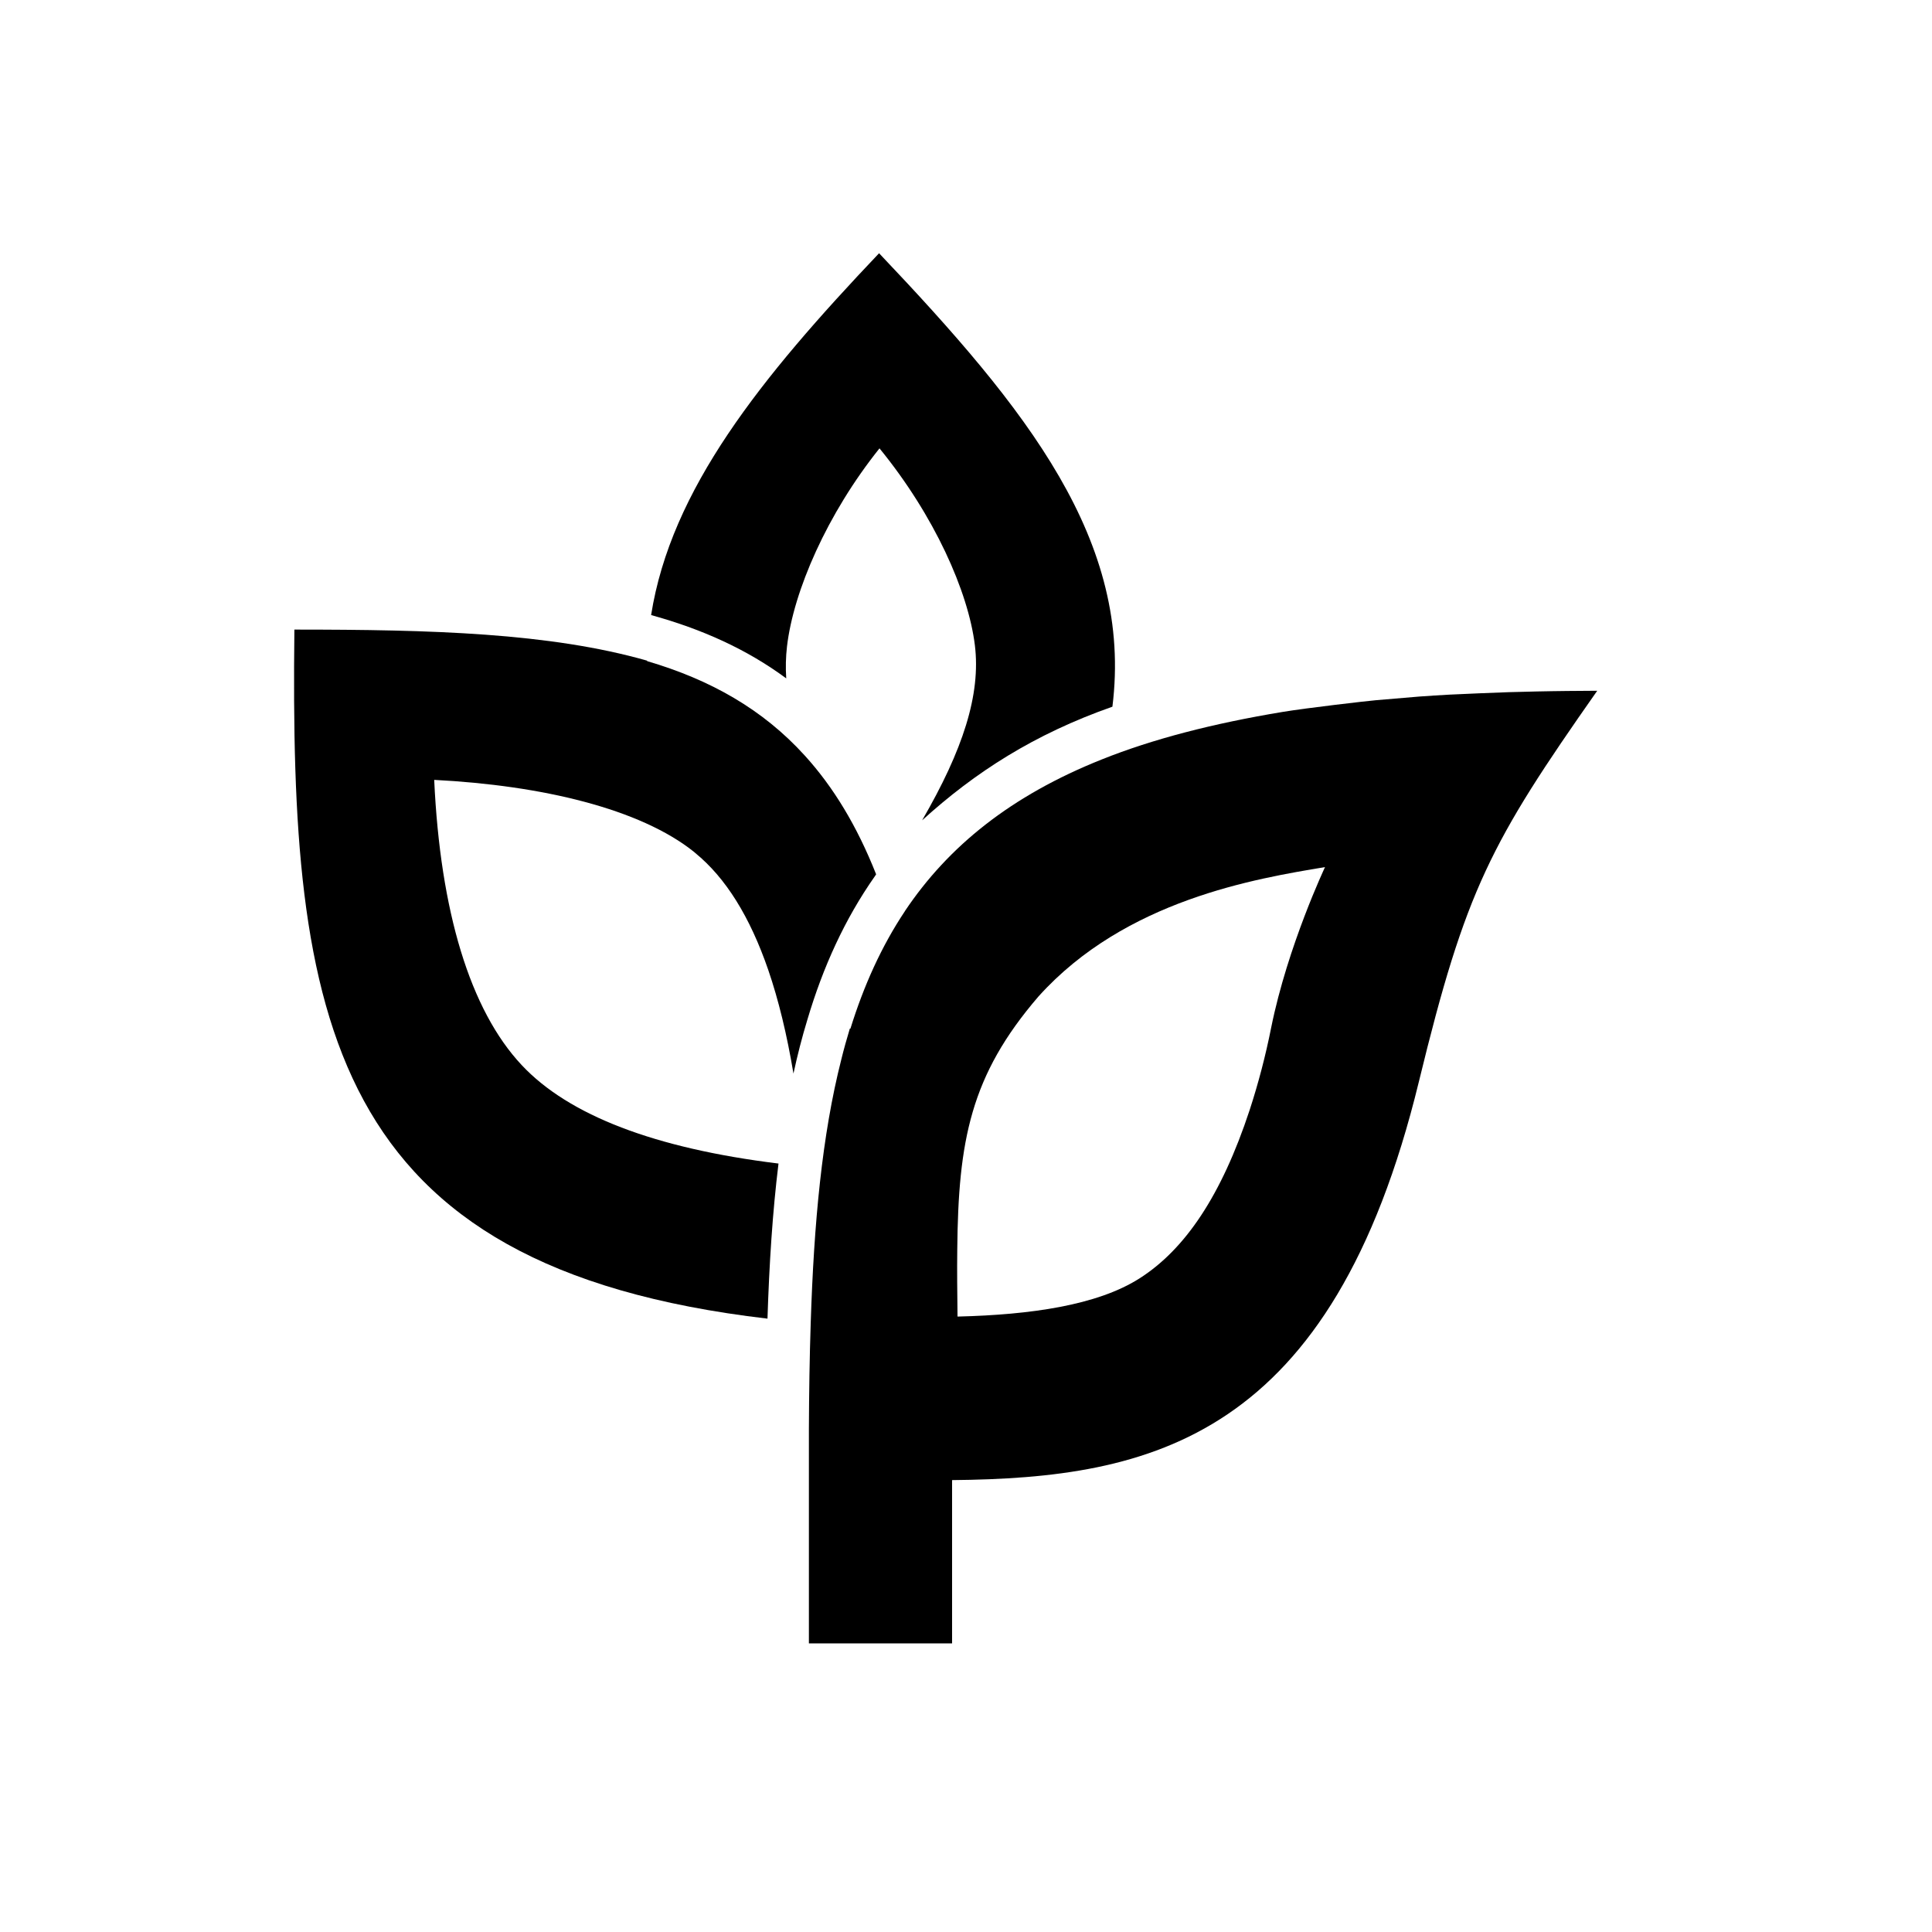
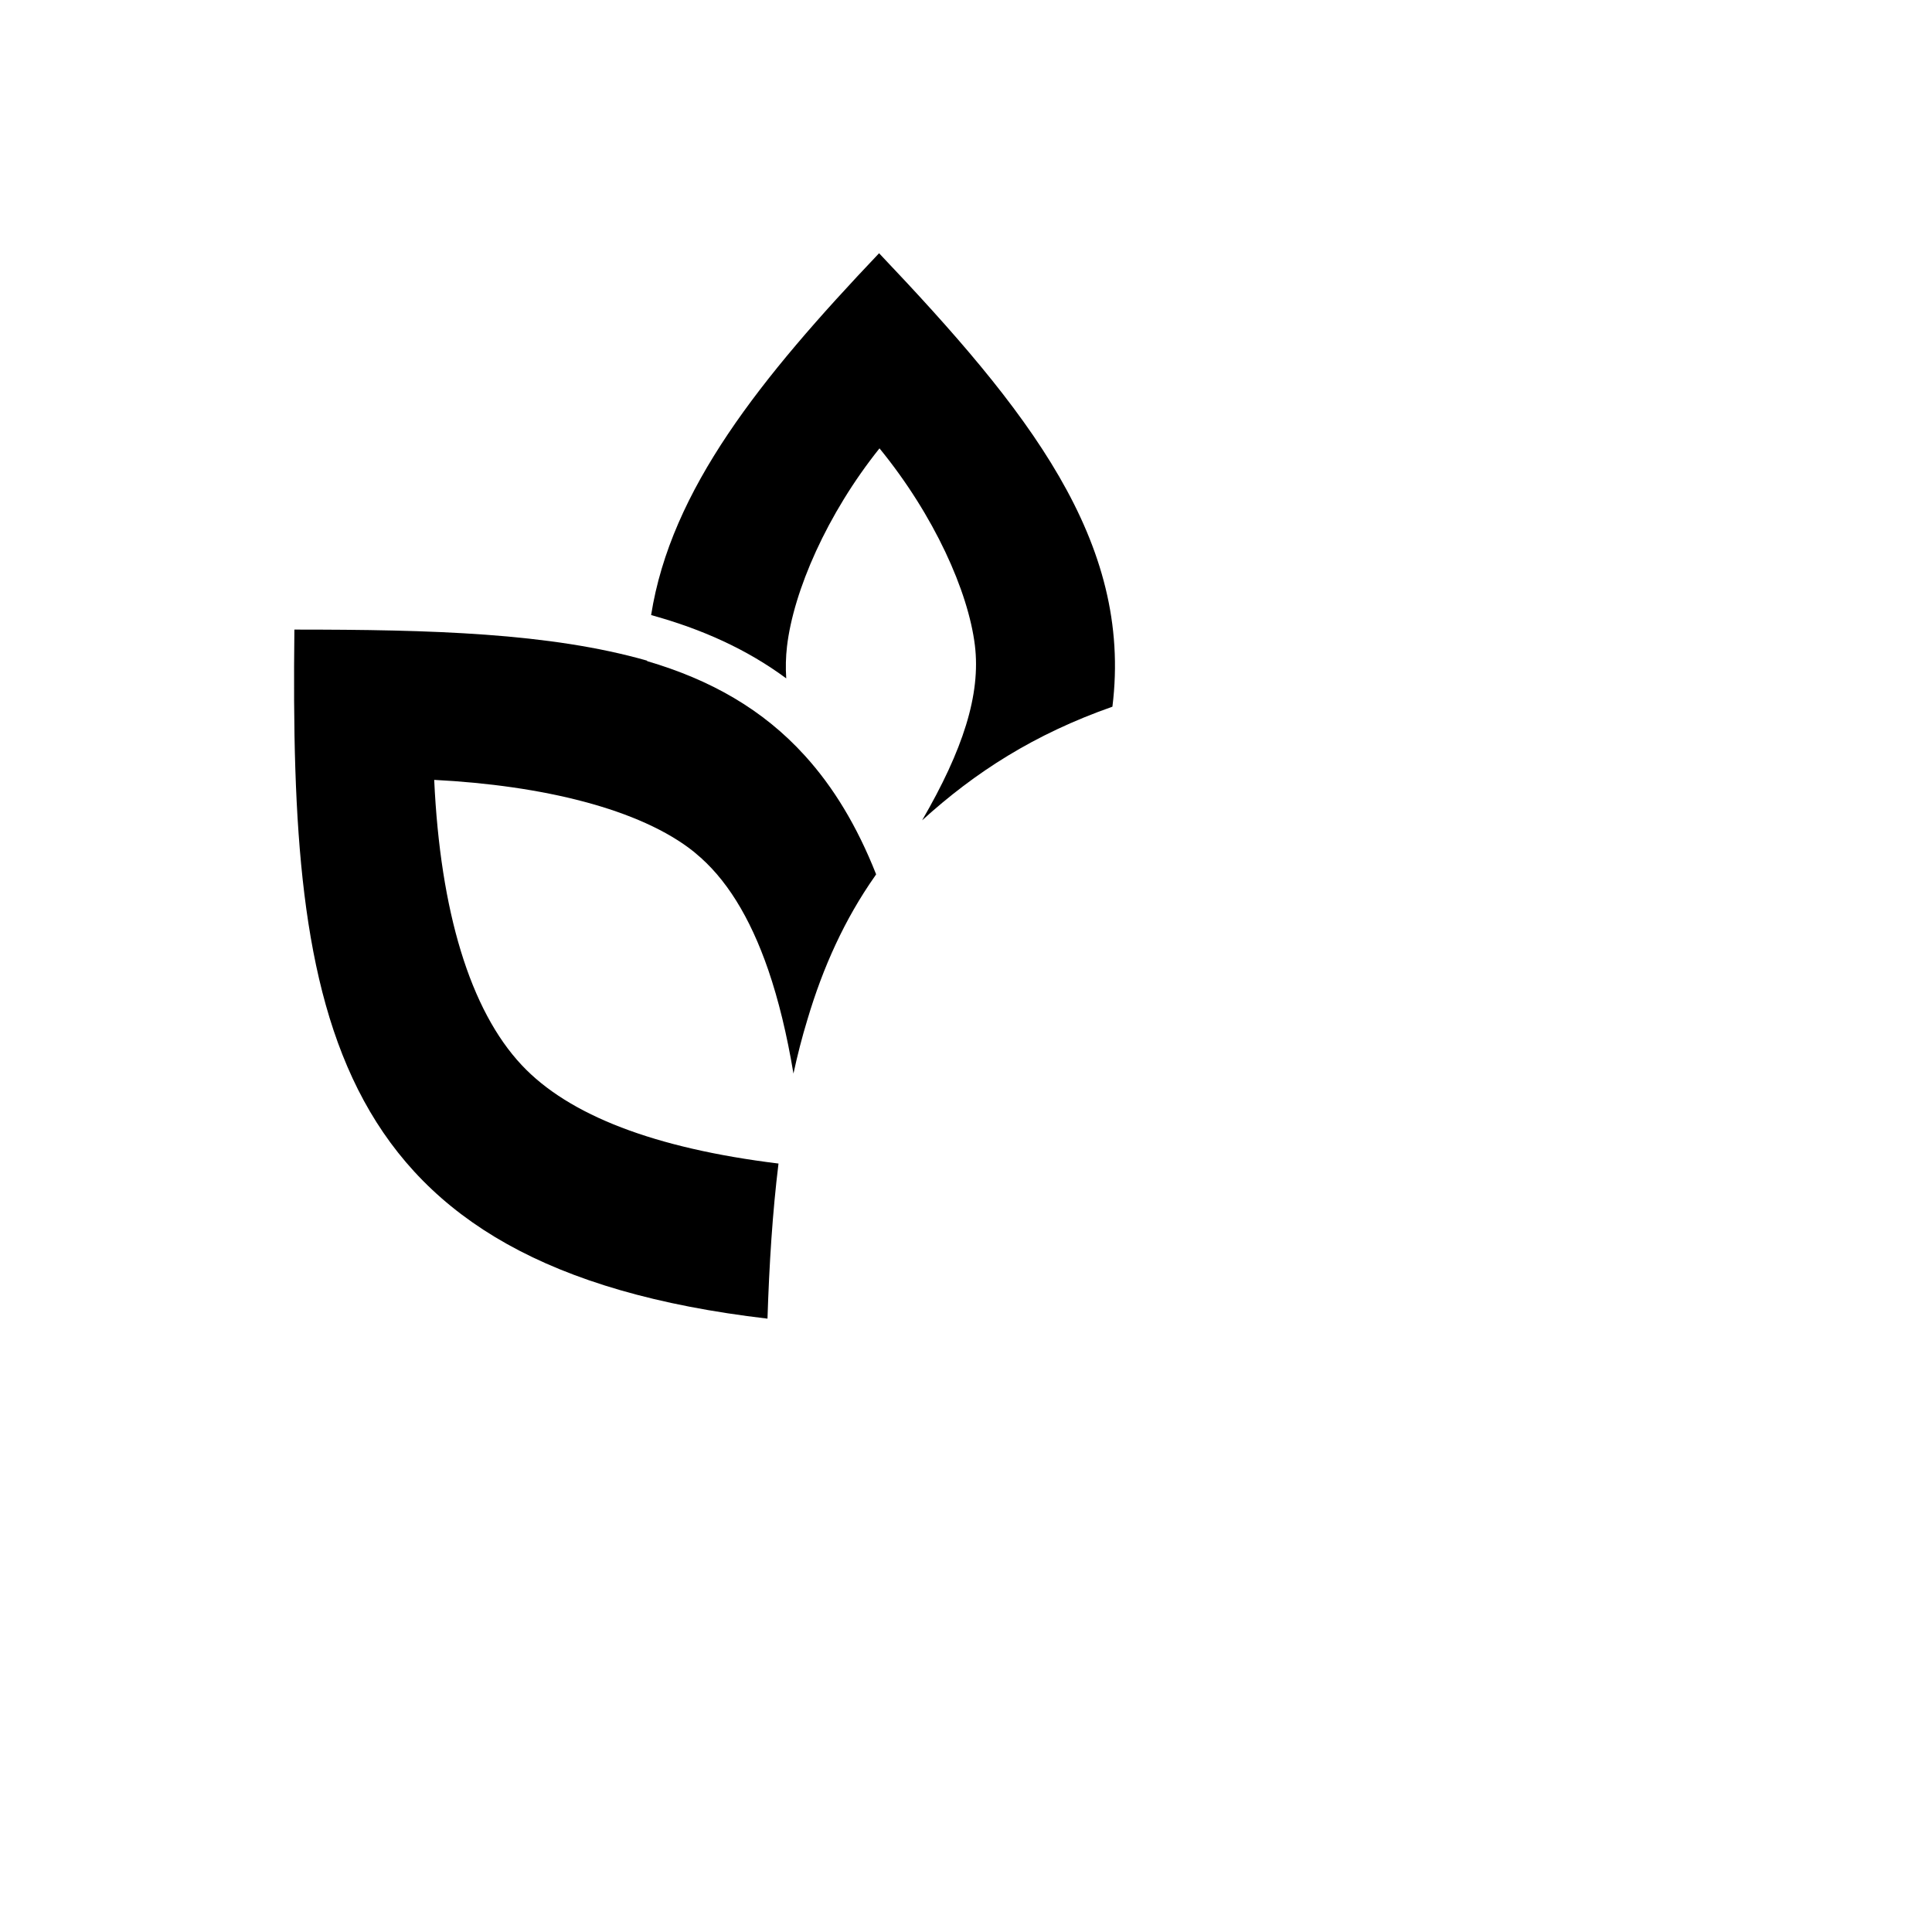
<svg xmlns="http://www.w3.org/2000/svg" width="120" height="120" viewBox="0 0 120 120">
  <style>
    @media (prefers-color-scheme: light) {
        .leaf {
            fill: black;
        }
    }

    @media (prefers-color-scheme: dark) {

        .leaf {
            fill: white;
        }
    }
  </style>
  <g>
    <path class="leaf" d="M48.882 40.149C49.286 36.706 51.372 31.916 54.627 27.848C58.039 32.024 60.141 36.745 60.551 40.075C60.928 43.145 59.808 46.586 57.274 50.952C60.565 47.962 64.232 45.602 69.094 43.894C70.371 33.613 63.823 25.437 54.601 15.729C47.241 23.477 41.671 30.407 40.442 38.203C43.59 39.071 46.387 40.325 48.834 42.135C48.79 41.473 48.806 40.808 48.882 40.149Z" />
    <path class="leaf" d="M54.418 54.306C53.227 51.293 51.755 48.876 49.992 46.936C47.373 44.047 44.112 42.215 40.194 41.063V41.035C34.147 39.31 26.79 39.105 18.285 39.105V39.123C18.005 63.271 20.279 78.703 47.67 81.903C47.778 78.516 47.982 75.299 48.354 72.27C40.679 71.328 35.333 69.279 32.407 66.158C29.195 62.736 27.346 56.602 26.969 48.44C33.654 48.78 39.764 50.233 43.111 52.916C43.134 52.933 43.156 52.952 43.176 52.973L43.181 52.979C45.067 54.516 46.577 56.928 47.72 60.252C48.356 62.108 48.877 64.251 49.283 66.681C49.531 65.534 49.816 64.421 50.145 63.344C51.121 60.051 52.476 57.081 54.333 54.434C54.358 54.389 54.386 54.346 54.418 54.306Z" />
-     <path class="leaf" d="M97.325 42.918C97.012 42.918 95.791 42.941 95.485 42.947C95.178 42.953 93.992 42.98 93.701 42.992C93.107 43.009 90.661 43.112 90.025 43.145C89.389 43.179 88.769 43.219 88.155 43.264C87.848 43.287 85.772 43.463 85.465 43.491C84.883 43.542 81.172 43.97 79.676 44.217C75.322 44.939 71.603 45.903 68.439 47.168C62.804 49.415 58.909 52.553 56.207 56.587V56.592C54.757 58.766 53.658 61.2 52.822 63.888H52.784C52.596 64.513 52.416 65.149 52.256 65.801C51.055 70.521 50.553 75.974 50.355 82.17C50.285 84.281 50.252 86.476 50.242 88.756V102.073H59.135V91.932C71.525 91.813 82.725 89.384 88.131 67.177C91.036 55.232 92.589 52.334 99.207 42.904C98.57 42.907 97.939 42.913 97.325 42.918ZM78.956 63.822C78.611 65.559 78.164 67.271 77.617 68.949C75.864 74.268 73.605 77.601 70.781 79.401C68.15 81.08 63.99 81.661 59.527 81.773H59.473C59.457 80.292 59.44 78.932 59.457 77.659V77.631C59.521 70.851 60.271 66.805 64.502 61.892C69.899 55.894 78.008 54.572 82.299 53.857C82.319 53.82 79.982 58.744 78.956 63.822Z" />
  </g>
</svg>